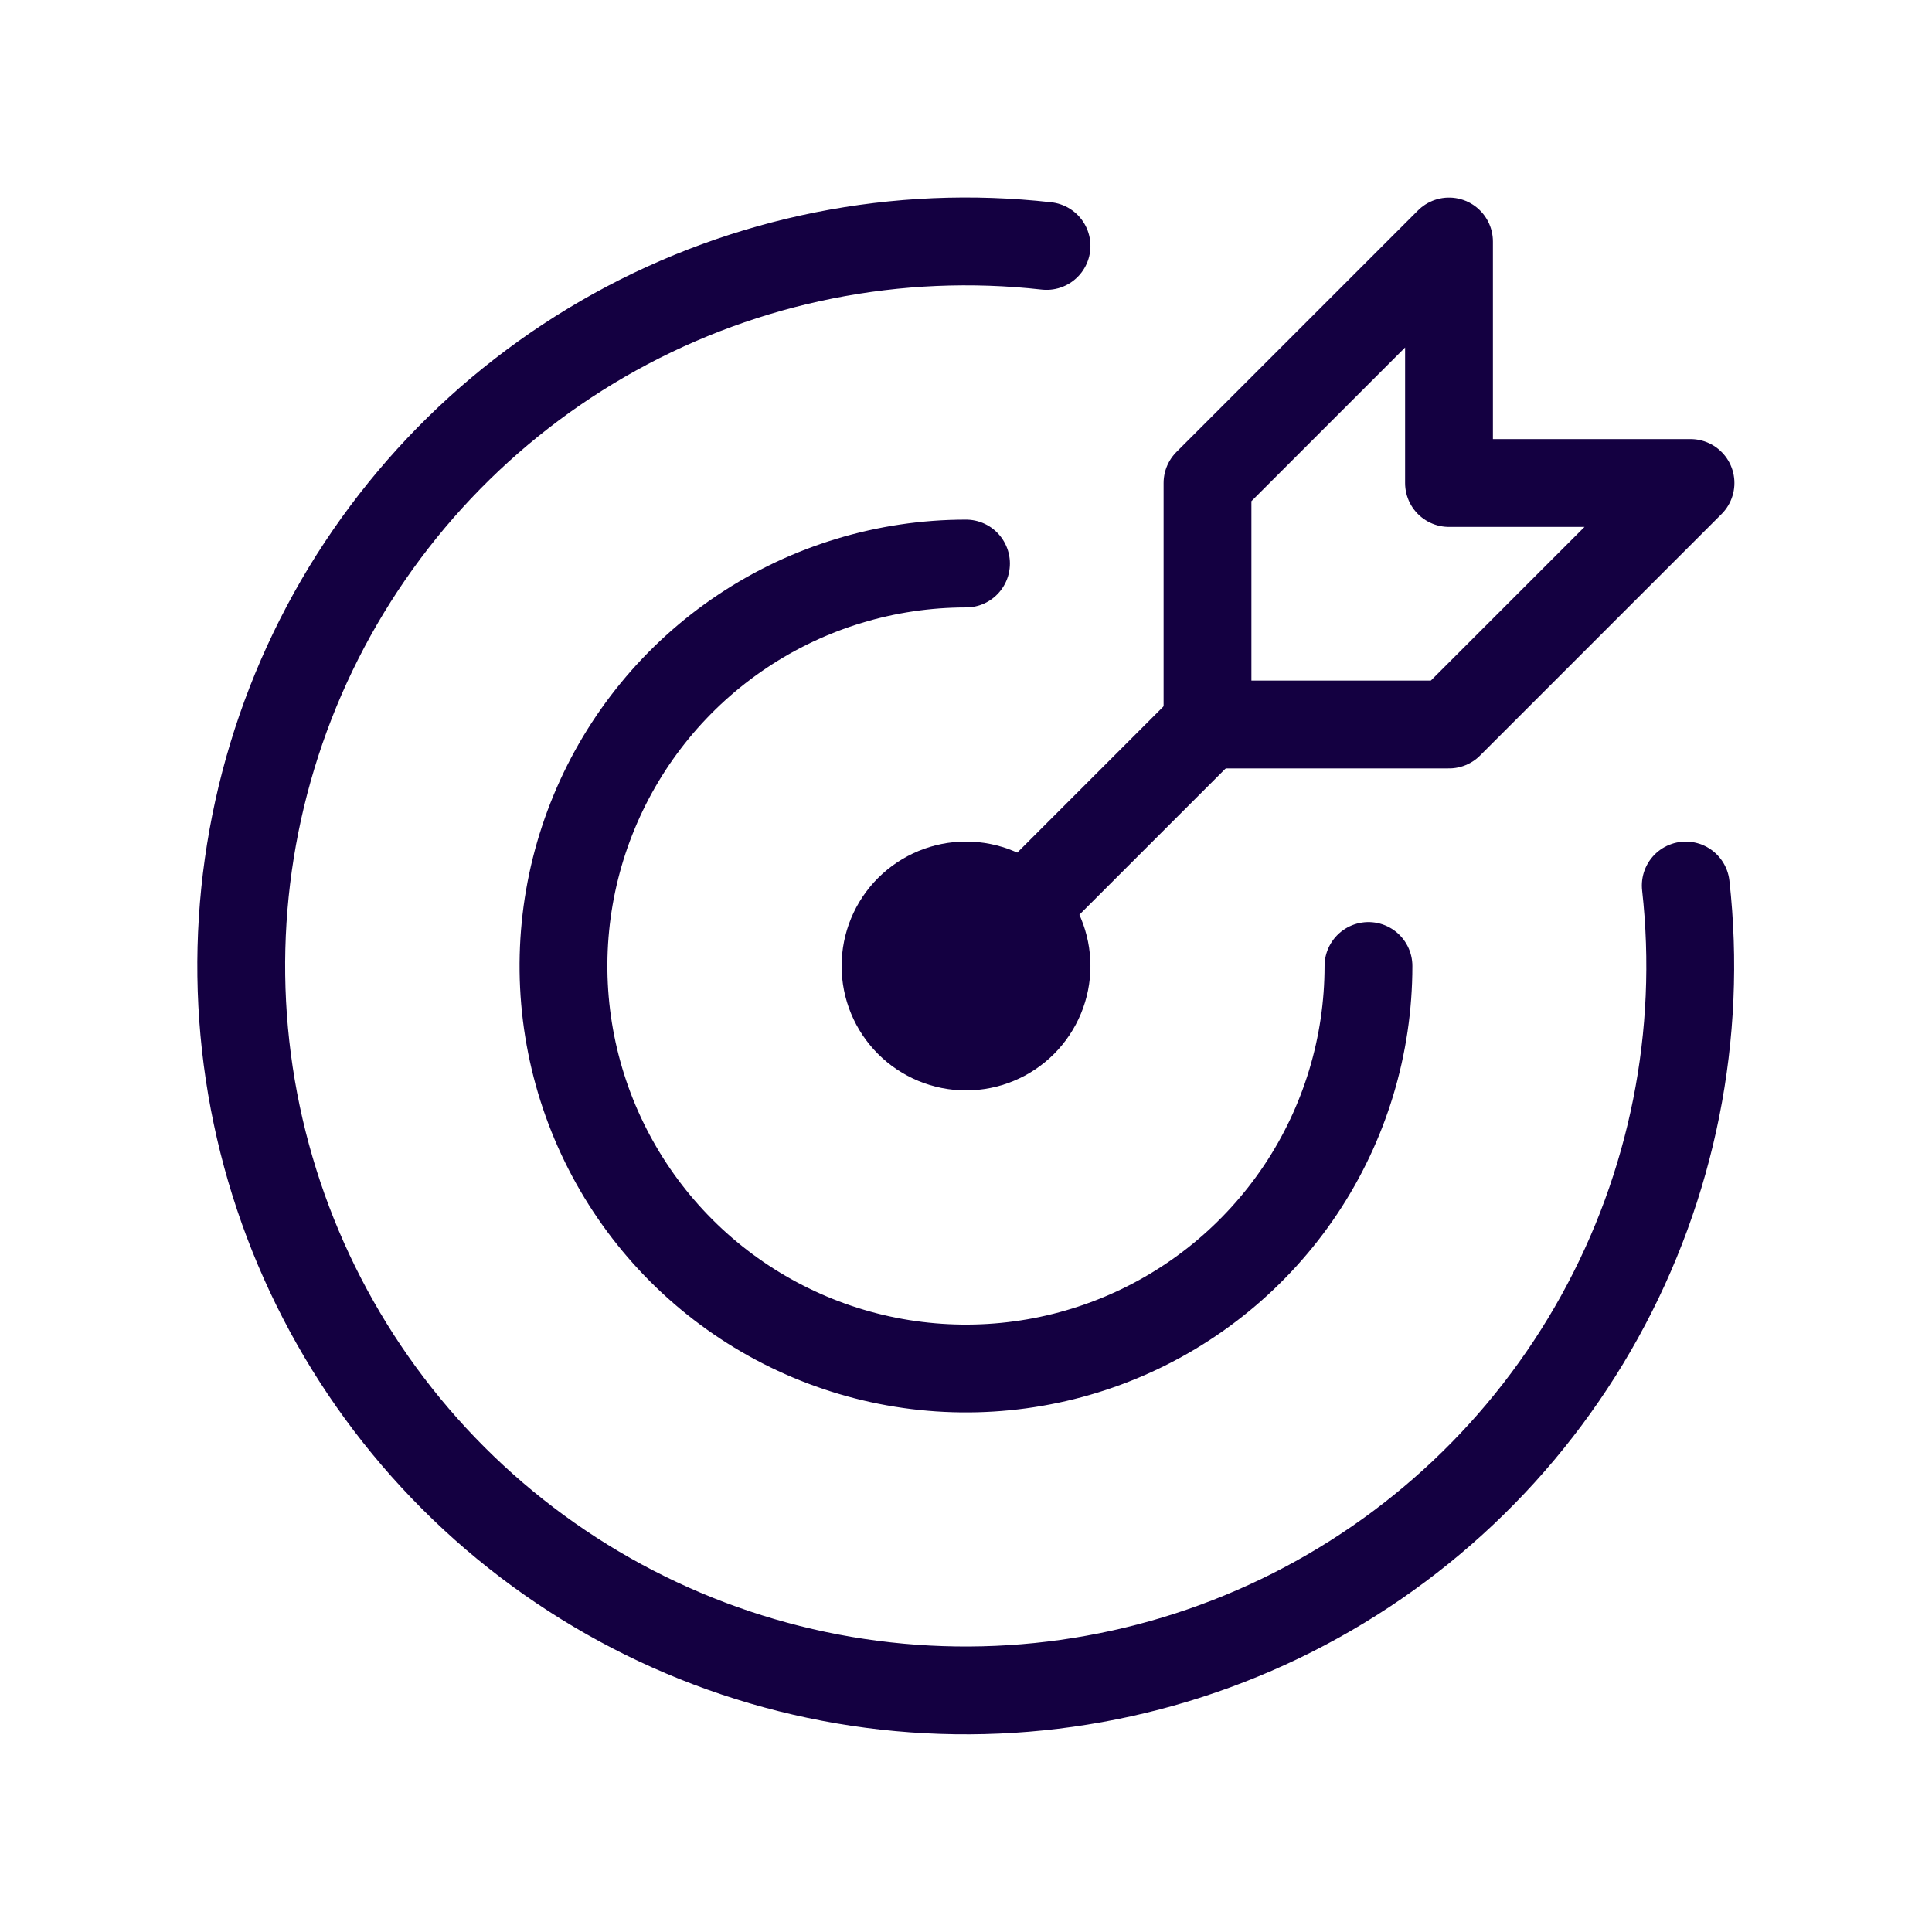
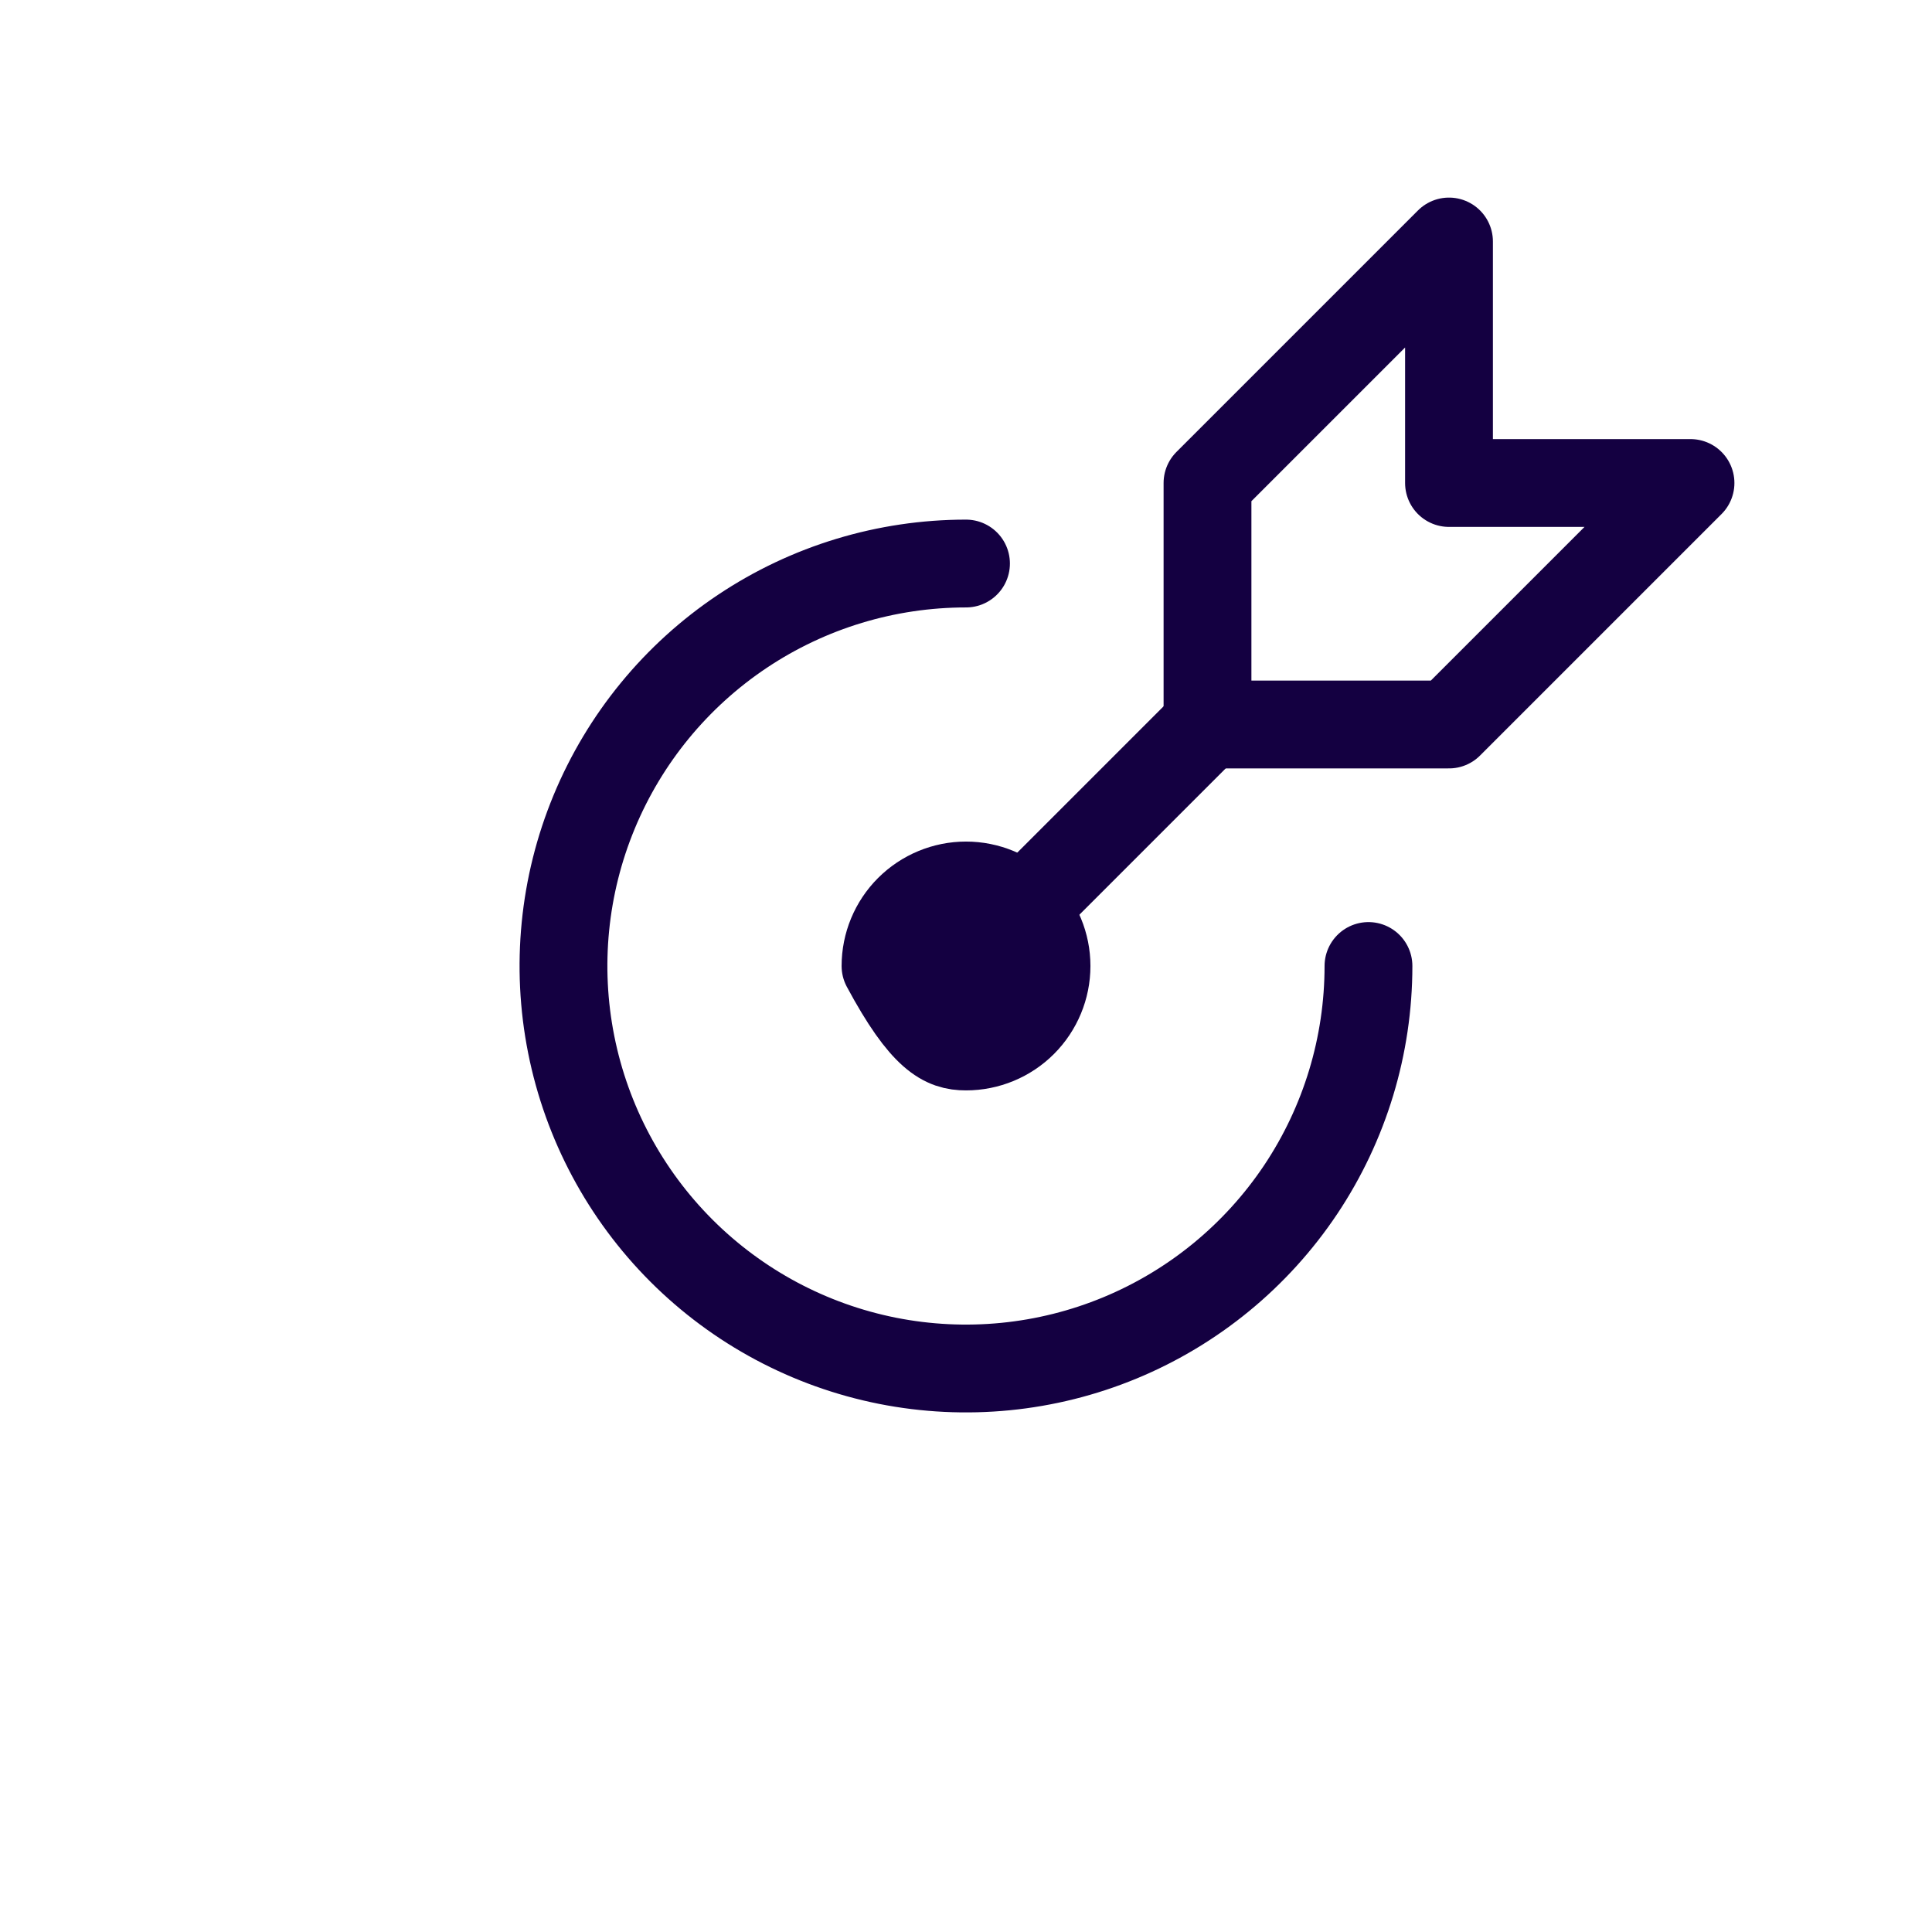
<svg xmlns="http://www.w3.org/2000/svg" width="44" height="44" viewBox="0 0 44 44" fill="none">
  <g clip-path="url(#clip0_2217_7728)">
-     <path d="M20.167 22C20.167 22.486 20.36 22.952 20.704 23.296C21.048 23.64 21.514 23.833 22 23.833C22.487 23.833 22.953 23.64 23.297 23.296C23.64 22.952 23.834 22.486 23.834 22C23.834 21.514 23.64 21.047 23.297 20.703C22.953 20.36 22.487 20.166 22 20.166C21.514 20.166 21.048 20.36 20.704 20.703C20.36 21.047 20.167 21.514 20.167 22Z" stroke="#140041" stroke-width="2" stroke-linecap="round" stroke-linejoin="round" />
+     <path d="M20.167 22C21.048 23.64 21.514 23.833 22 23.833C22.487 23.833 22.953 23.64 23.297 23.296C23.64 22.952 23.834 22.486 23.834 22C23.834 21.514 23.64 21.047 23.297 20.703C22.953 20.36 22.487 20.166 22 20.166C21.514 20.166 21.048 20.36 20.704 20.703C20.36 21.047 20.167 21.514 20.167 22Z" stroke="#140041" stroke-width="2" stroke-linecap="round" stroke-linejoin="round" />
    <path d="M22 12.834C20.187 12.834 18.414 13.371 16.907 14.378C15.399 15.386 14.225 16.817 13.531 18.492C12.837 20.167 12.655 22.01 13.009 23.788C13.363 25.567 14.236 27.2 15.518 28.482C16.8 29.764 18.433 30.637 20.211 30.991C21.989 31.344 23.833 31.163 25.508 30.469C27.183 29.775 28.614 28.6 29.622 27.093C30.629 25.585 31.166 23.813 31.166 22" stroke="#140041" stroke-width="2" stroke-linecap="round" stroke-linejoin="round" />
-     <path d="M23.834 5.601C20.435 5.22 17.002 5.904 14.008 7.559C11.016 9.215 8.611 11.759 7.127 14.841C5.644 17.922 5.154 21.389 5.727 24.761C6.3 28.133 7.906 31.243 10.324 33.662C12.742 36.081 15.852 37.689 19.223 38.264C22.595 38.838 26.062 38.35 29.144 36.868C32.227 35.386 34.772 32.983 36.429 29.991C38.086 26.999 38.772 23.566 38.392 20.167" stroke="#140041" stroke-width="2" stroke-linecap="round" stroke-linejoin="round" />
    <path d="M27.5 11V16.5H33L38.5 11H33V5.5L27.5 11Z" stroke="#140041" stroke-width="2" stroke-linecap="round" stroke-linejoin="round" />
    <path d="M27.5 16.5L22 22" stroke="#140041" stroke-width="2" stroke-linecap="round" stroke-linejoin="round" />
  </g>
  <defs>
    <clipPath id="clip0_2217_7728">
      <rect width="44" height="44" fill="white" />
    </clipPath>
  </defs>
</svg>